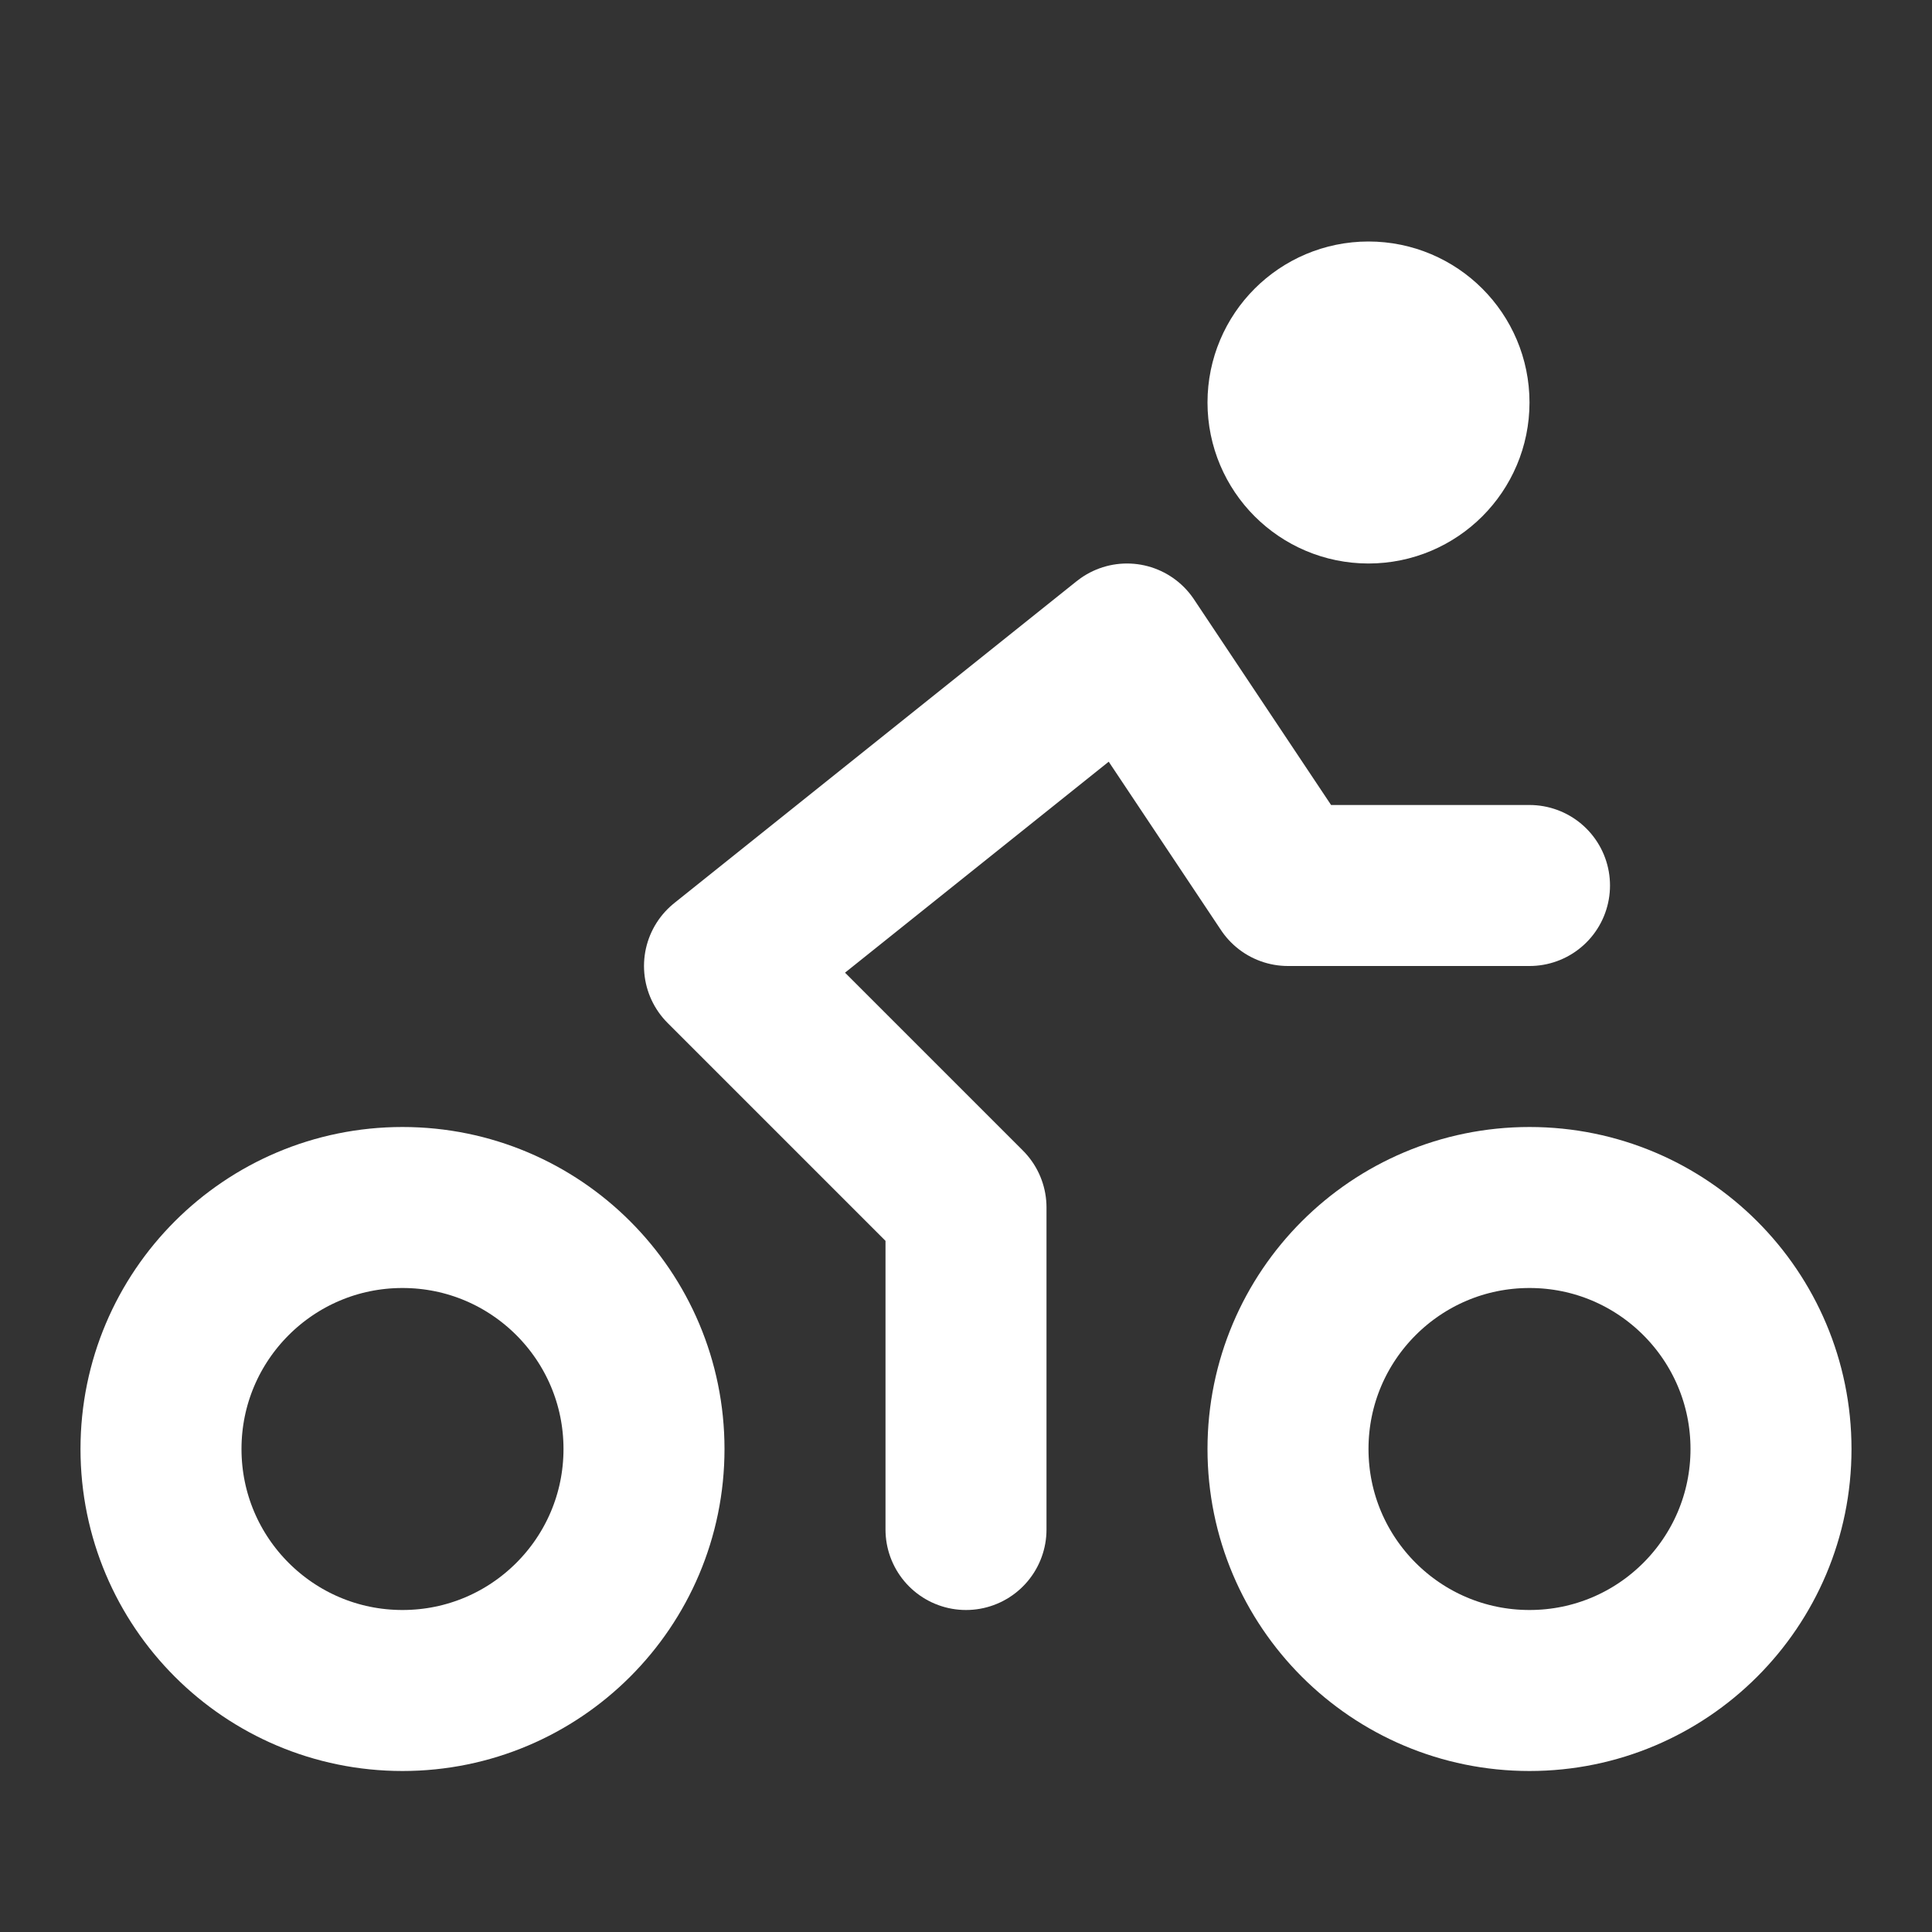
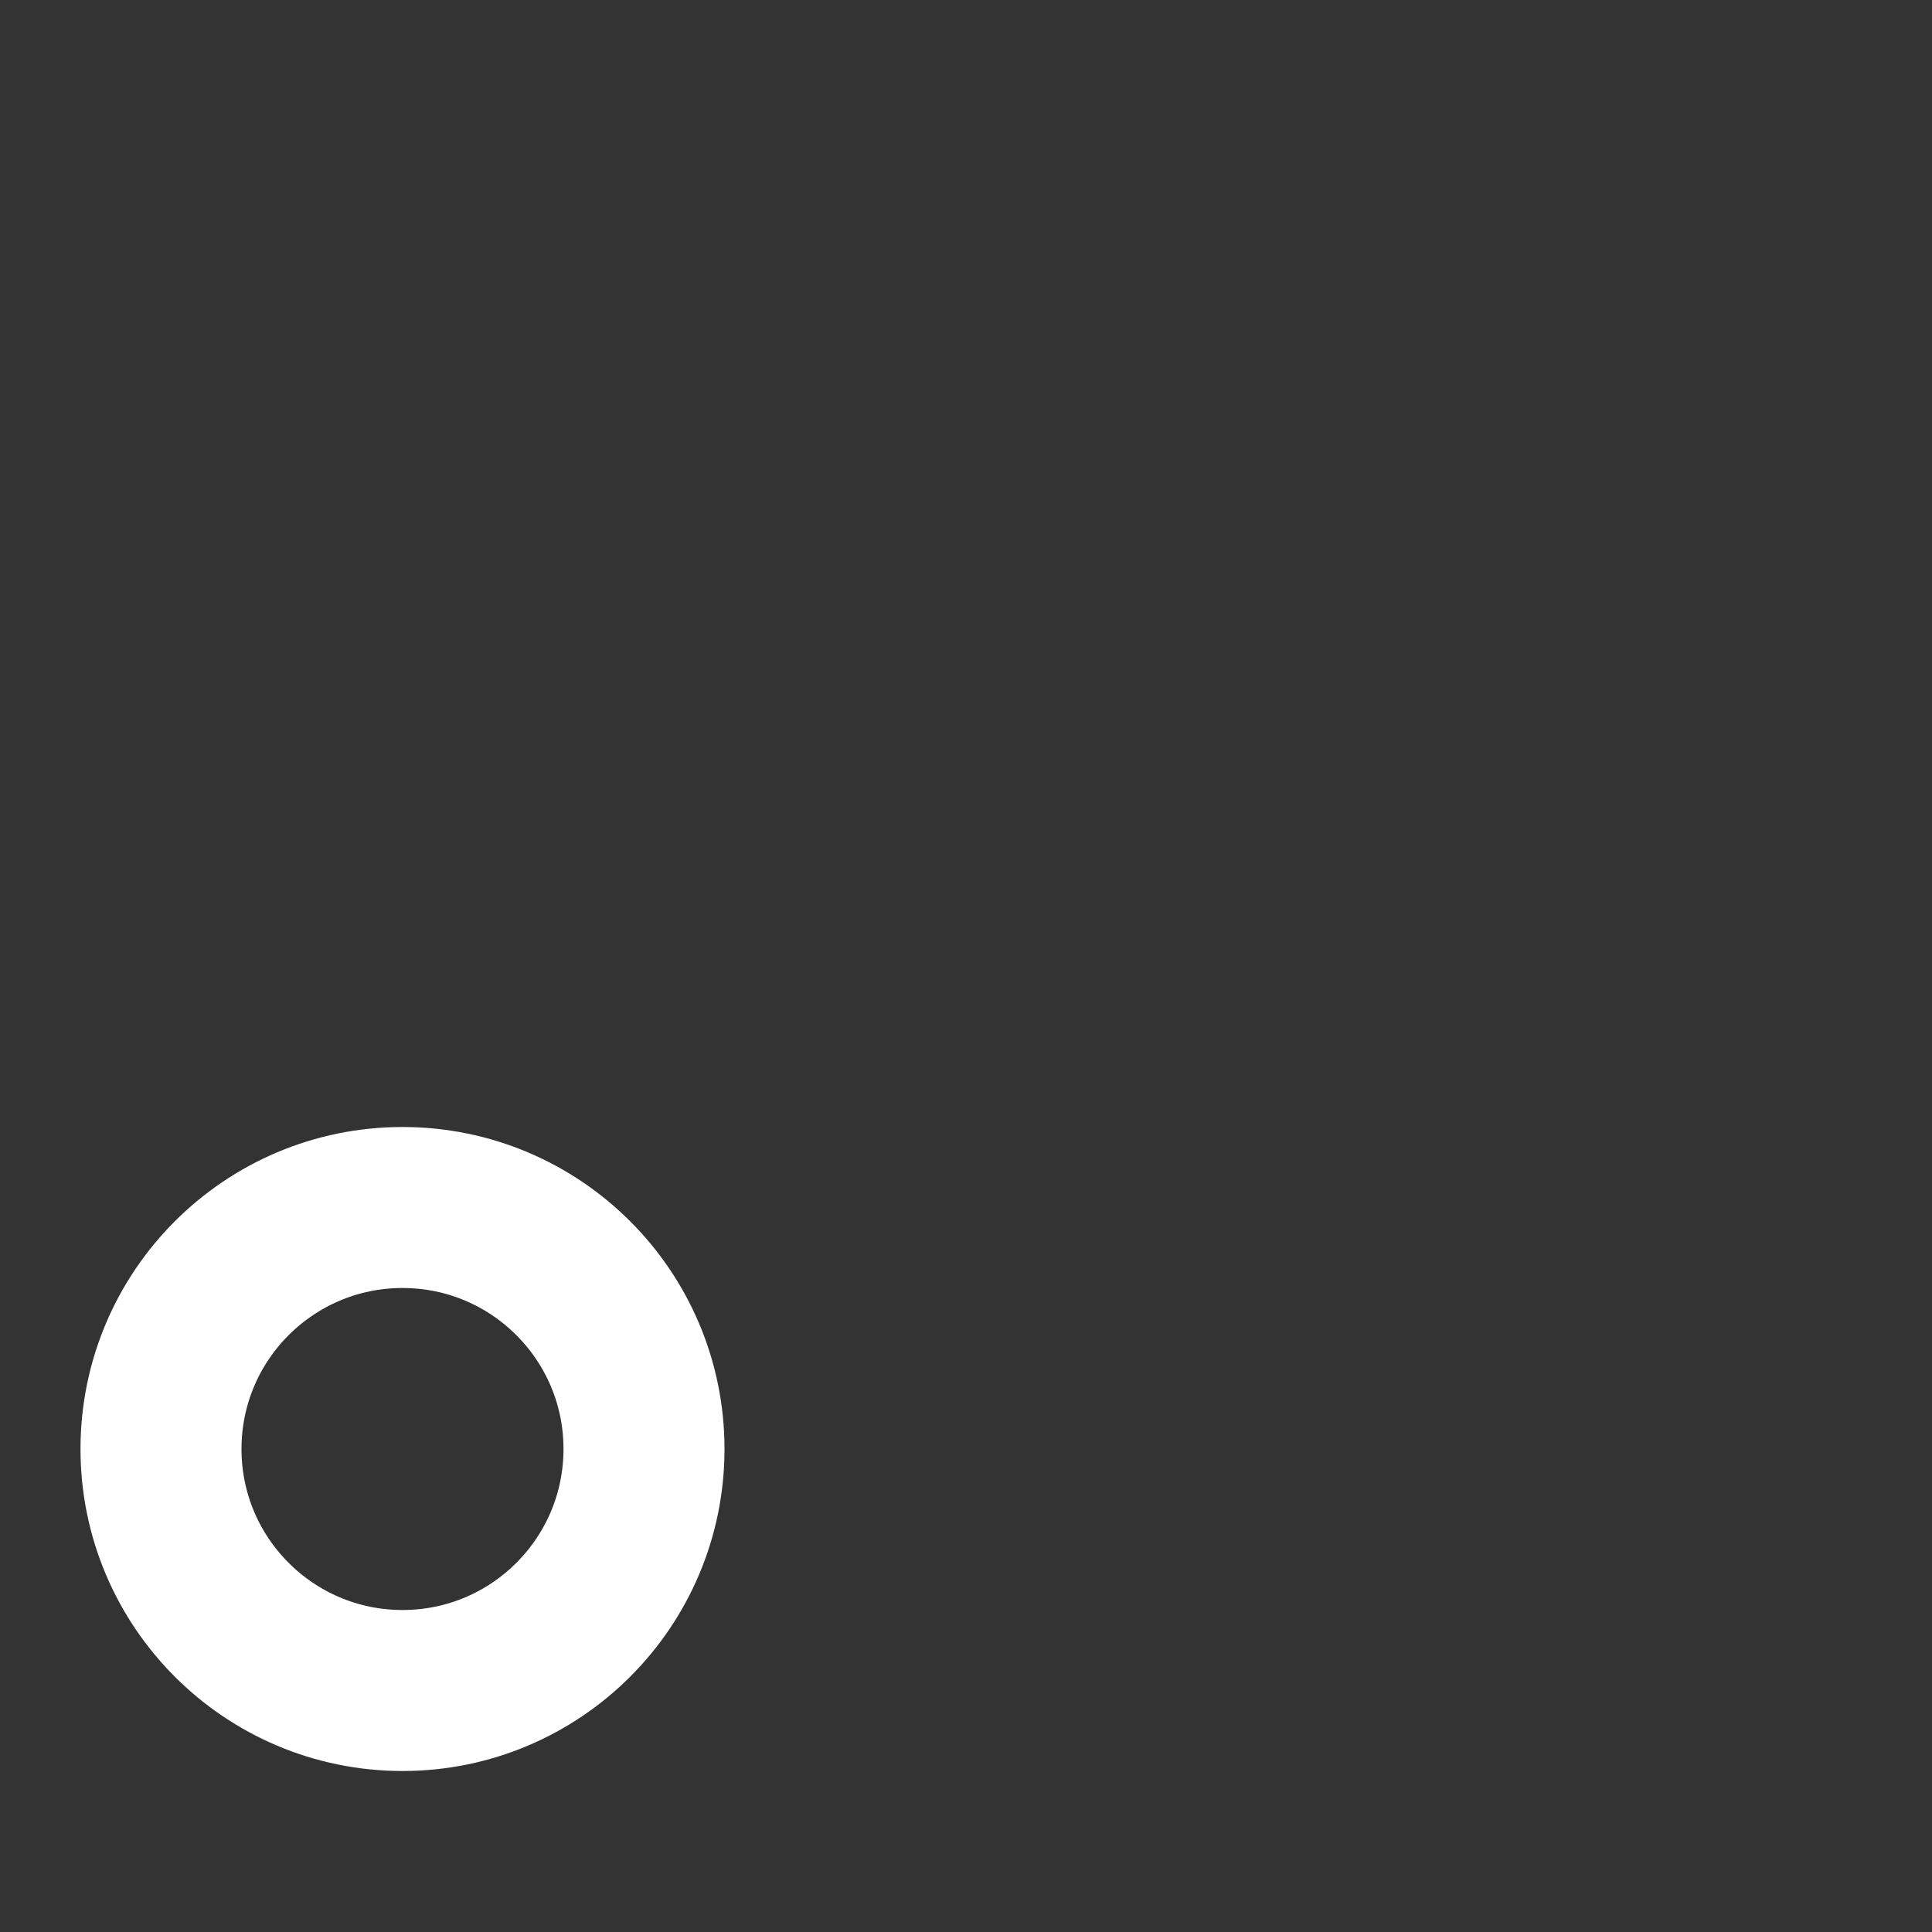
<svg xmlns="http://www.w3.org/2000/svg" width="24" height="24" viewBox="0 0 24 24" fill="none">
  <rect x="0" y="0" width="24" height="24" fill="#333333" stroke="none" />
  <g clip-path="url(#clip0_43989_1072)">
    <path d="M5 21C6.657 21 8 19.657 8 18C8 16.343 6.657 15 5 15C3.343 15 2 16.343 2 18C2 19.657 3.343 21 5 21Z" stroke="white" stroke-width="2" stroke-linecap="round" stroke-linejoin="round" />
-     <path d="M19 21C20.657 21 22 19.657 22 18C22 16.343 20.657 15 19 15C17.343 15 16 16.343 16 18C16 19.657 17.343 21 19 21Z" stroke="white" stroke-width="2" stroke-linecap="round" stroke-linejoin="round" />
-     <path d="M12 19V15L9 12L14 8L16 11H19" stroke="white" stroke-width="2" stroke-linecap="round" stroke-linejoin="round" />
-     <path d="M17 6C17.552 6 18 5.552 18 5C18 4.448 17.552 4 17 4C16.448 4 16 4.448 16 5C16 5.552 16.448 6 17 6Z" stroke="white" stroke-width="2" stroke-linecap="round" stroke-linejoin="round" />
  </g>
  <defs>
    <clipPath id="clip0_43989_1072">
      <rect width="24" height="24" fill="white" />
    </clipPath>
  </defs>
</svg>